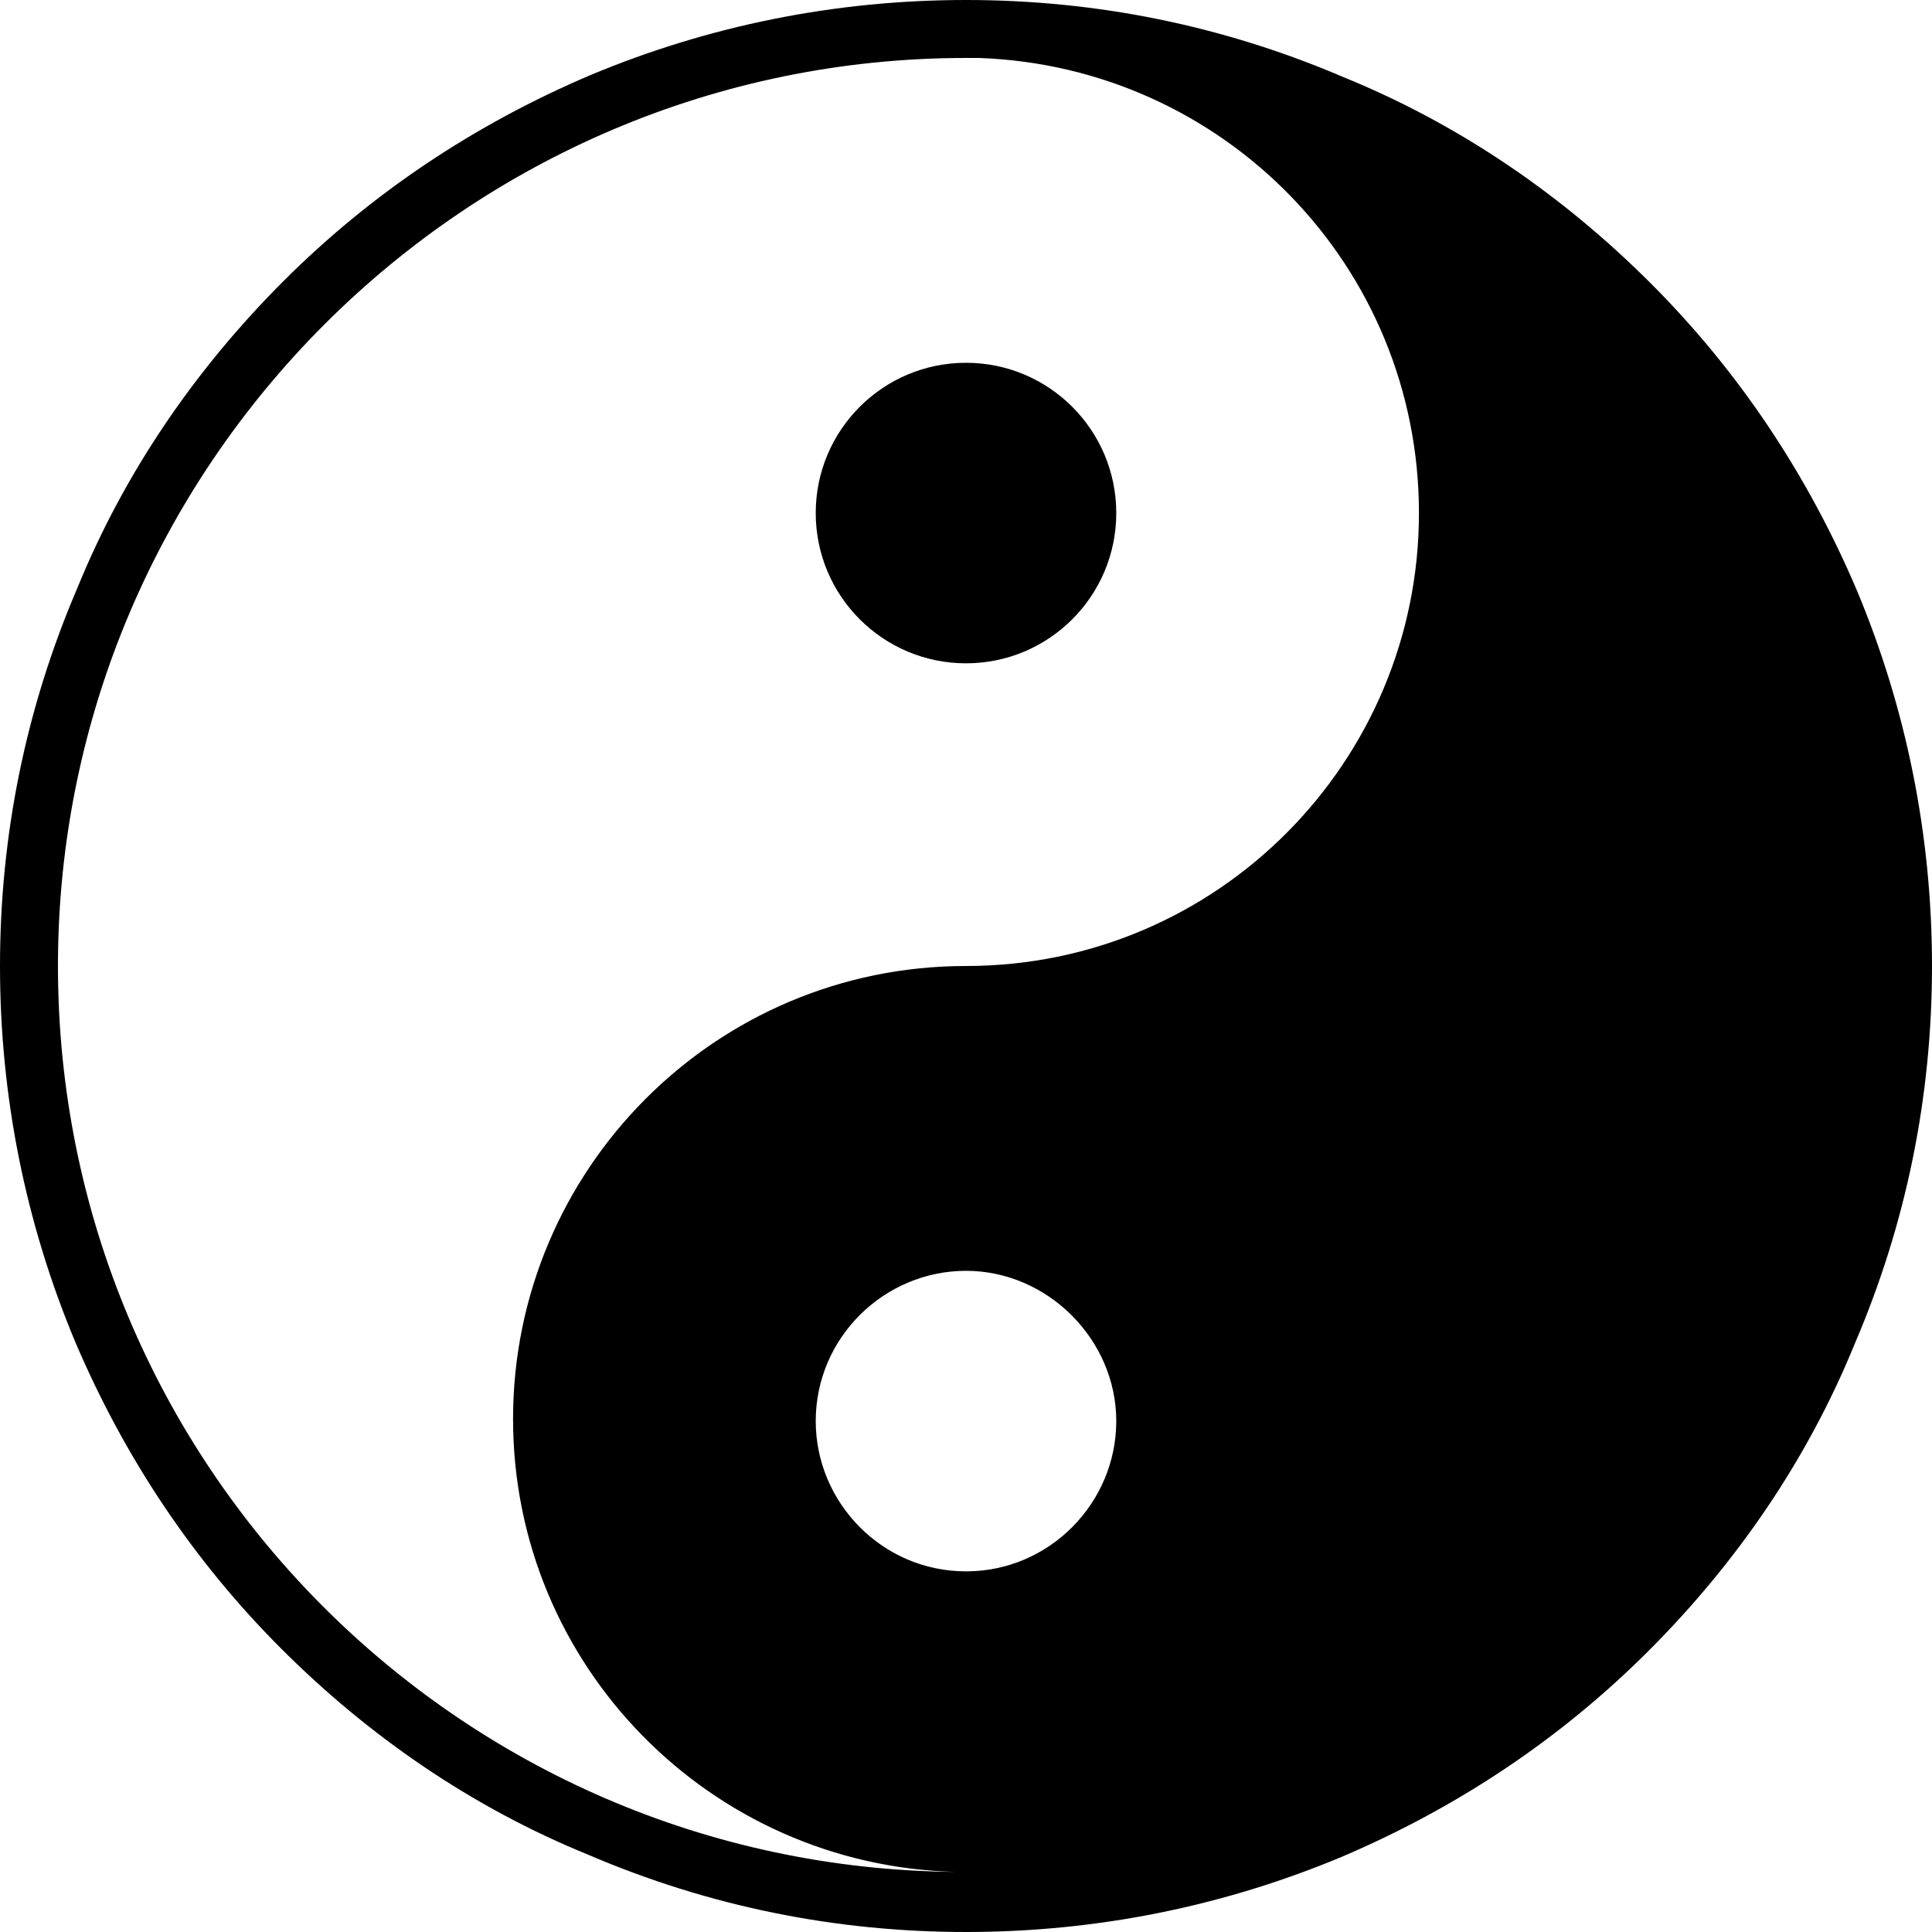
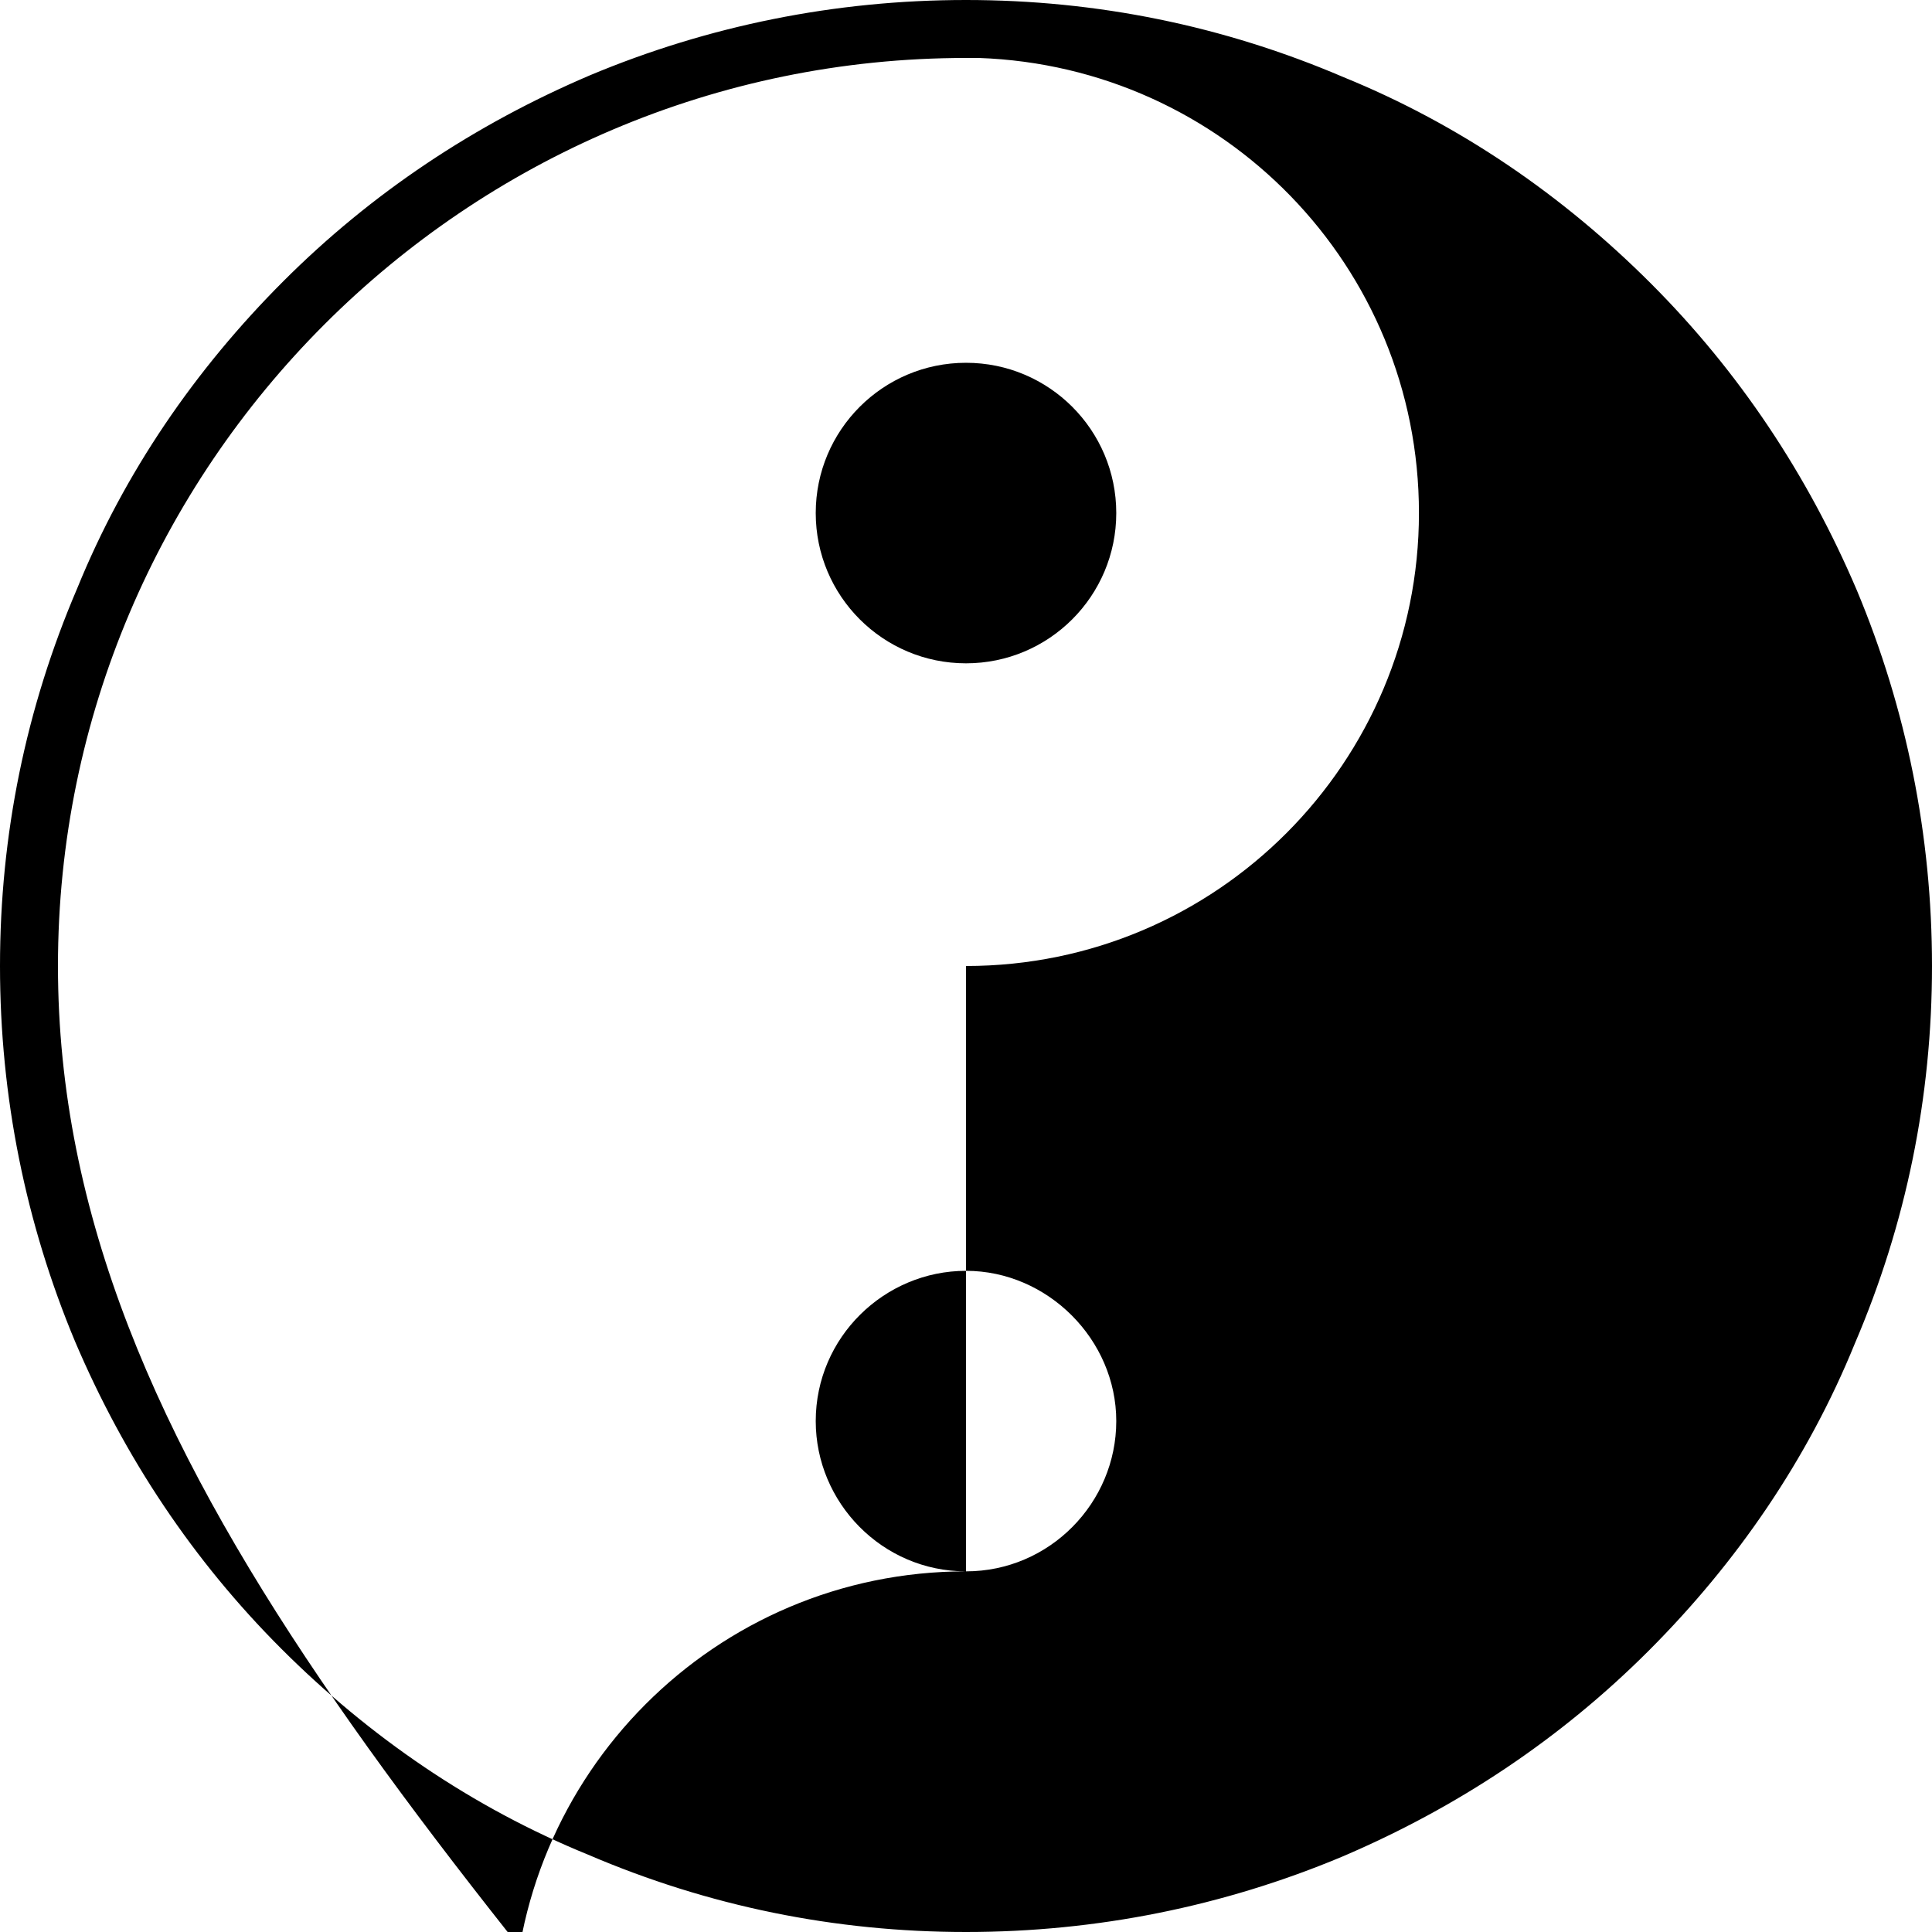
<svg xmlns="http://www.w3.org/2000/svg" data-v-0dd9719b="" version="1.0" width="100%" height="100%" viewBox="0 0 45.6 45.6" preserveAspectRatio="xMidYMid meet" color-interpolation-filters="sRGB" style="margin: auto;">
-   <rect data-v-0dd9719b="" x="0" y="0" width="100%" height="100%" fill="#feffff" fill-opacity="1" class="background" style="display: none;" />
-   <rect data-v-0dd9719b="" x="0" y="0" width="100%" height="100%" fill="url(#watermark)" fill-opacity="1" class="watermarklayer" style="display: none;" />
  <g data-v-0dd9719b="" class="imagesvg isNoFont">
    <g>
-       <rect fill="#0077c0" fill-opacity="0" stroke-width="2" x="0" y="0" width="45.6" height="45.6" class="image-rect" />
      <svg filter="url(#colors337073606)" x="0" y="0" width="45.6" height="45.6" filtersec="colorsf1378937280" class="image-svg-svg primary" style="overflow: visible;">
        <svg version="1.1" x="0px" y="0px" viewBox="5 5 90 90" enable-background="new 0 0 100 100" xml:space="preserve">
          <g>
            <circle cx="50" cy="28.9" r="7" />
-             <path d="M91.5,32.5c-2.3-5.4-5.5-10.2-9.6-14.3c-4.1-4.1-8.9-7.4-14.3-9.6C62,6.2,56.1,5,50,5S38,6.2,32.5,8.5   c-5.4,2.3-10.2,5.5-14.3,9.6c-4.1,4.1-7.4,8.9-9.6,14.3C6.2,38,5,43.9,5,50s1.2,12,3.5,17.5c2.3,5.4,5.5,10.2,9.6,14.3   c4.1,4.1,8.9,7.4,14.3,9.6C38,93.8,43.9,95,50,95s12-1.2,17.5-3.5c5.4-2.3,10.2-5.5,14.3-9.6c4.1-4.1,7.4-8.9,9.6-14.3   C93.8,62,95,56.1,95,50S93.8,38,91.5,32.5z M50,78.2c-3.9,0-7-3.2-7-7c0-3.9,3.2-7,7-7s7,3.2,7,7C57,75,53.9,78.2,50,78.2z M50,50   c-11.7,0-21.1,9.5-21.1,21.1c0,11.5,9.2,20.8,20.6,21.1C26.4,92,7.7,73.2,7.7,50C7.7,26.7,26.7,7.7,50,7.7c0.2,0,0.4,0,0.6,0   C62,8.1,71.1,17.4,71.1,28.9C71.1,40.5,61.7,50,50,50z" />
+             <path d="M91.5,32.5c-2.3-5.4-5.5-10.2-9.6-14.3c-4.1-4.1-8.9-7.4-14.3-9.6C62,6.2,56.1,5,50,5S38,6.2,32.5,8.5   c-5.4,2.3-10.2,5.5-14.3,9.6c-4.1,4.1-7.4,8.9-9.6,14.3C6.2,38,5,43.9,5,50s1.2,12,3.5,17.5c2.3,5.4,5.5,10.2,9.6,14.3   c4.1,4.1,8.9,7.4,14.3,9.6C38,93.8,43.9,95,50,95s12-1.2,17.5-3.5c5.4-2.3,10.2-5.5,14.3-9.6c4.1-4.1,7.4-8.9,9.6-14.3   C93.8,62,95,56.1,95,50S93.8,38,91.5,32.5z M50,78.2c-3.9,0-7-3.2-7-7c0-3.9,3.2-7,7-7s7,3.2,7,7C57,75,53.9,78.2,50,78.2z c-11.7,0-21.1,9.5-21.1,21.1c0,11.5,9.2,20.8,20.6,21.1C26.4,92,7.7,73.2,7.7,50C7.7,26.7,26.7,7.7,50,7.7c0.2,0,0.4,0,0.6,0   C62,8.1,71.1,17.4,71.1,28.9C71.1,40.5,61.7,50,50,50z" />
          </g>
        </svg>
      </svg>
      <defs>
        <filter id="colors337073606">
          <feColorMatrix type="matrix" values="0 0 0 0 0  0 0 0 0 0.465  0 0 0 0 0.75  0 0 0 1 0" class="icon-fecolormatrix" />
        </filter>
        <filter id="colorsf1378937280">
          <feColorMatrix type="matrix" values="0 0 0 0 0.996  0 0 0 0 0.996  0 0 0 0 0.996  0 0 0 1 0" class="icon-fecolormatrix" />
        </filter>
        <filter id="colorsb1449489663">
          <feColorMatrix type="matrix" values="0 0 0 0 0  0 0 0 0 0  0 0 0 0 0  0 0 0 1 0" class="icon-fecolormatrix" />
        </filter>
      </defs>
    </g>
  </g>
  <defs v-gra="od" />
</svg>